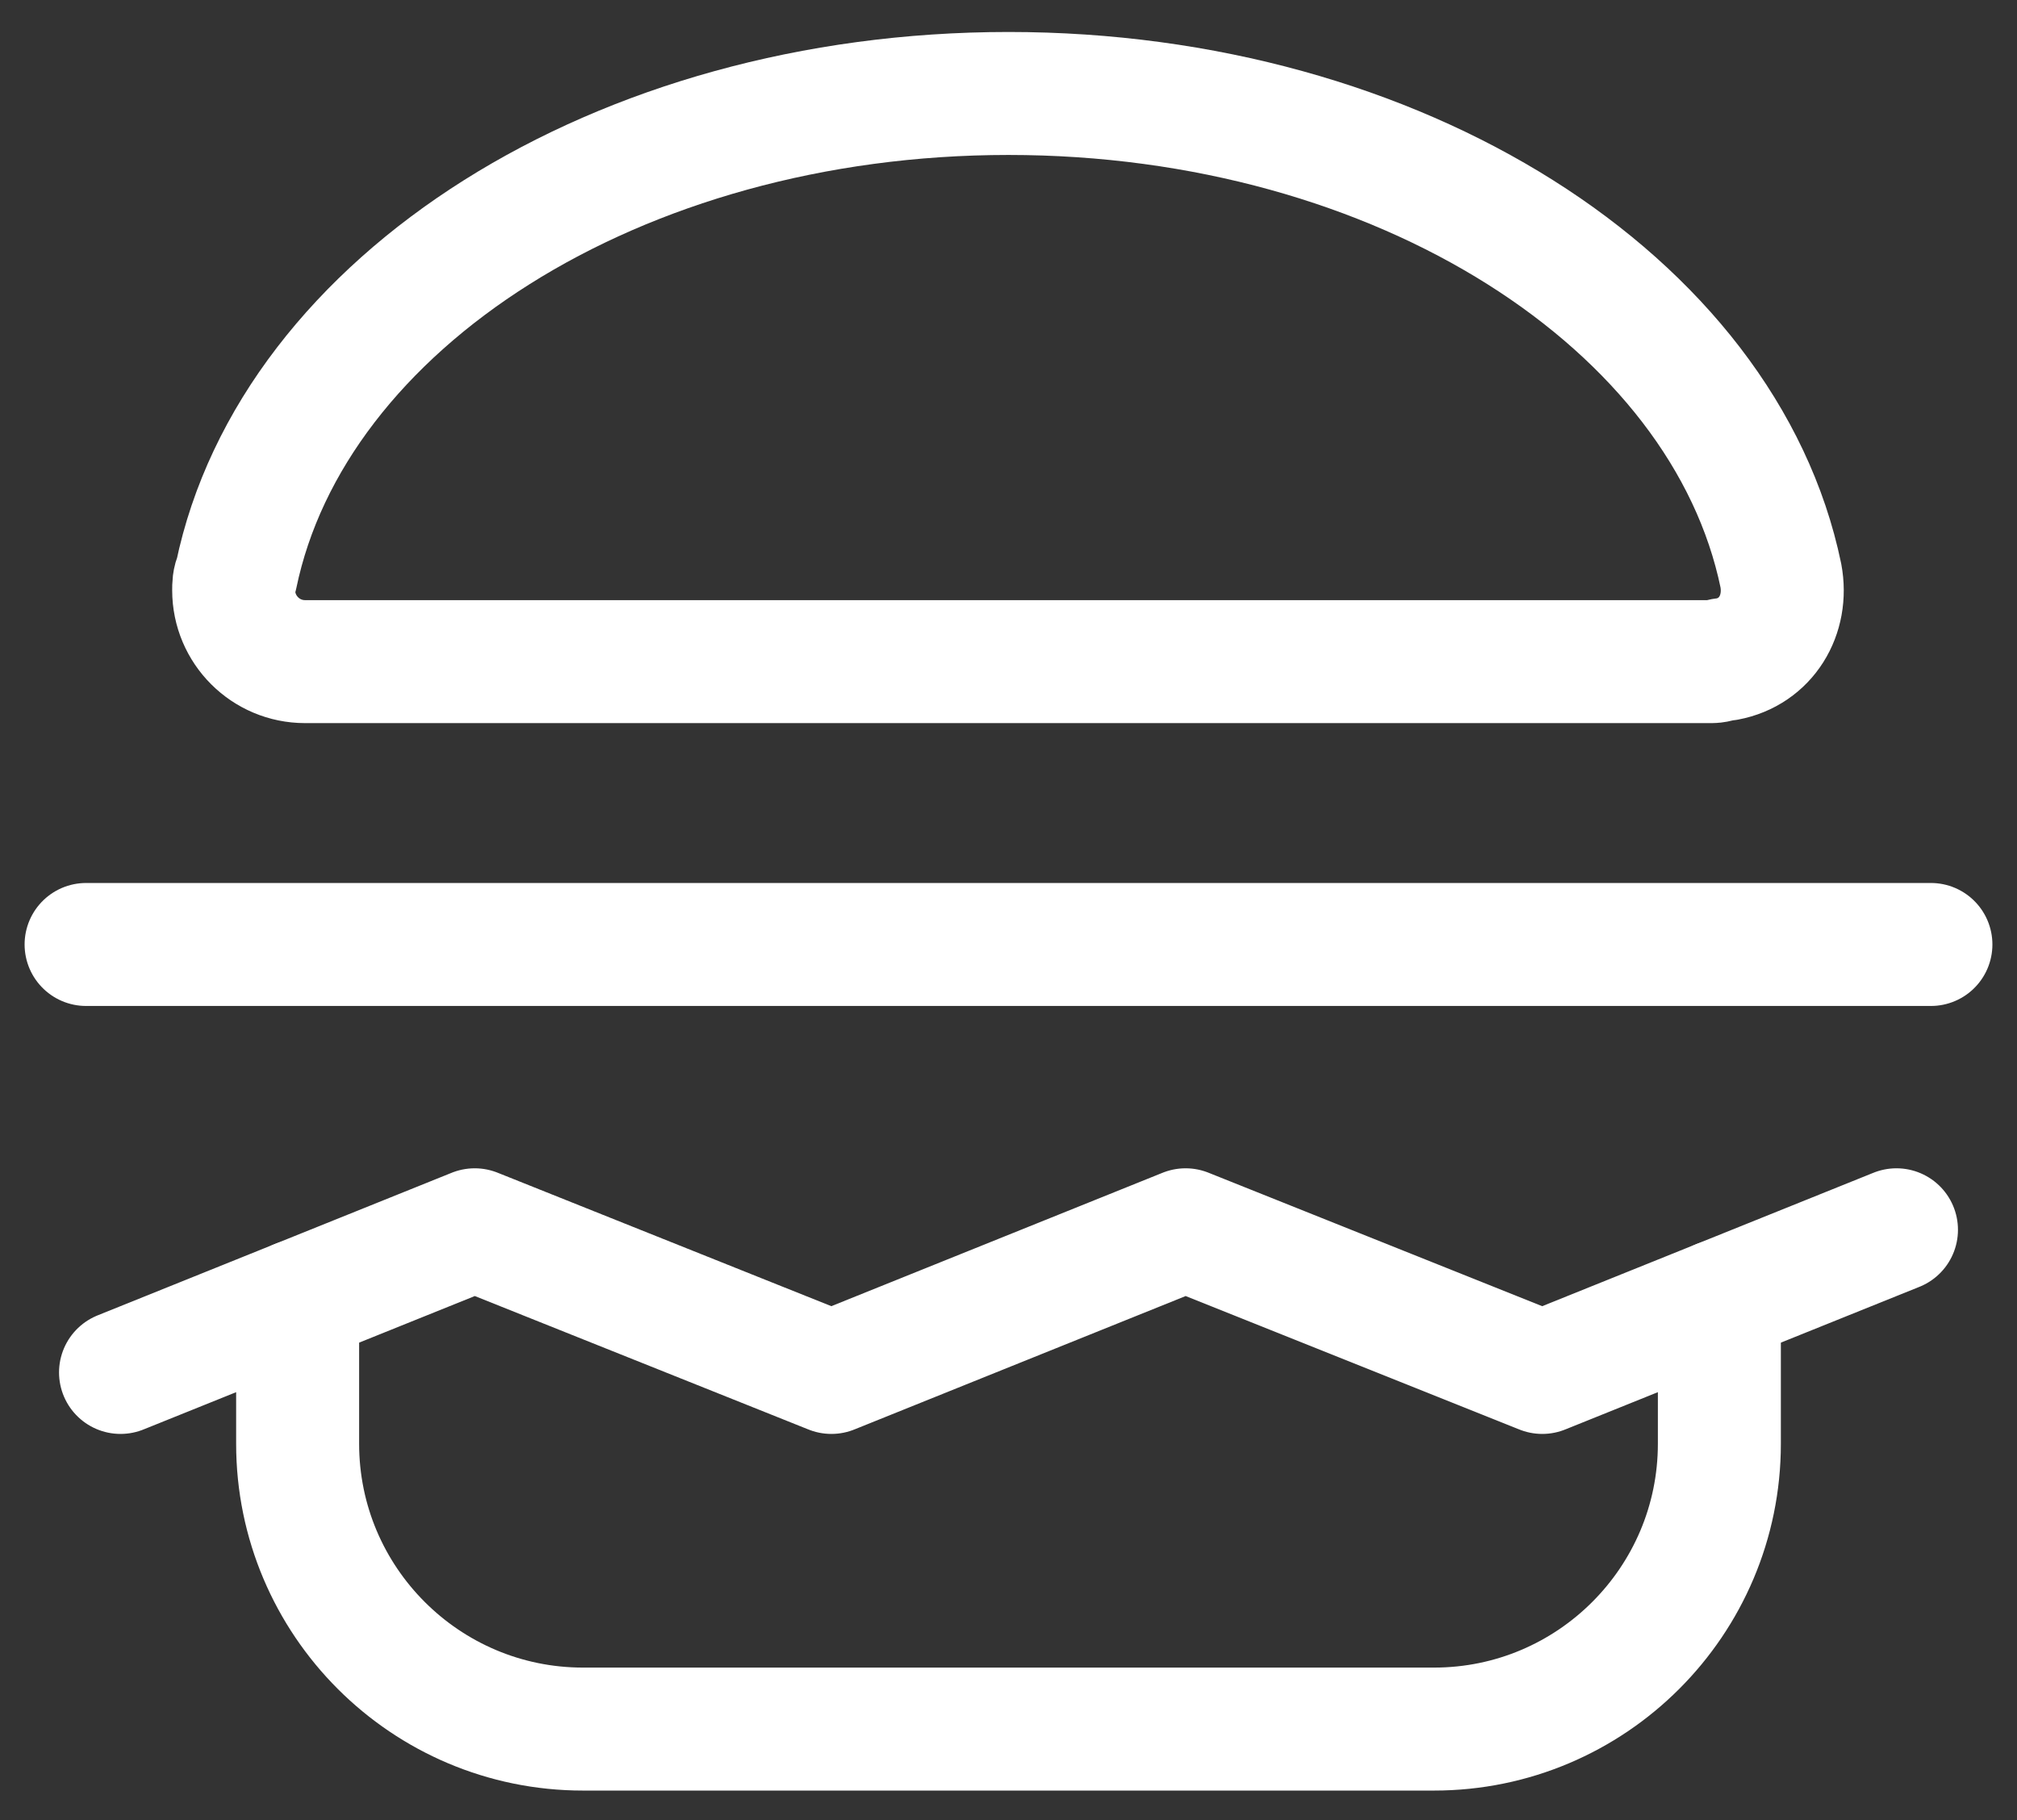
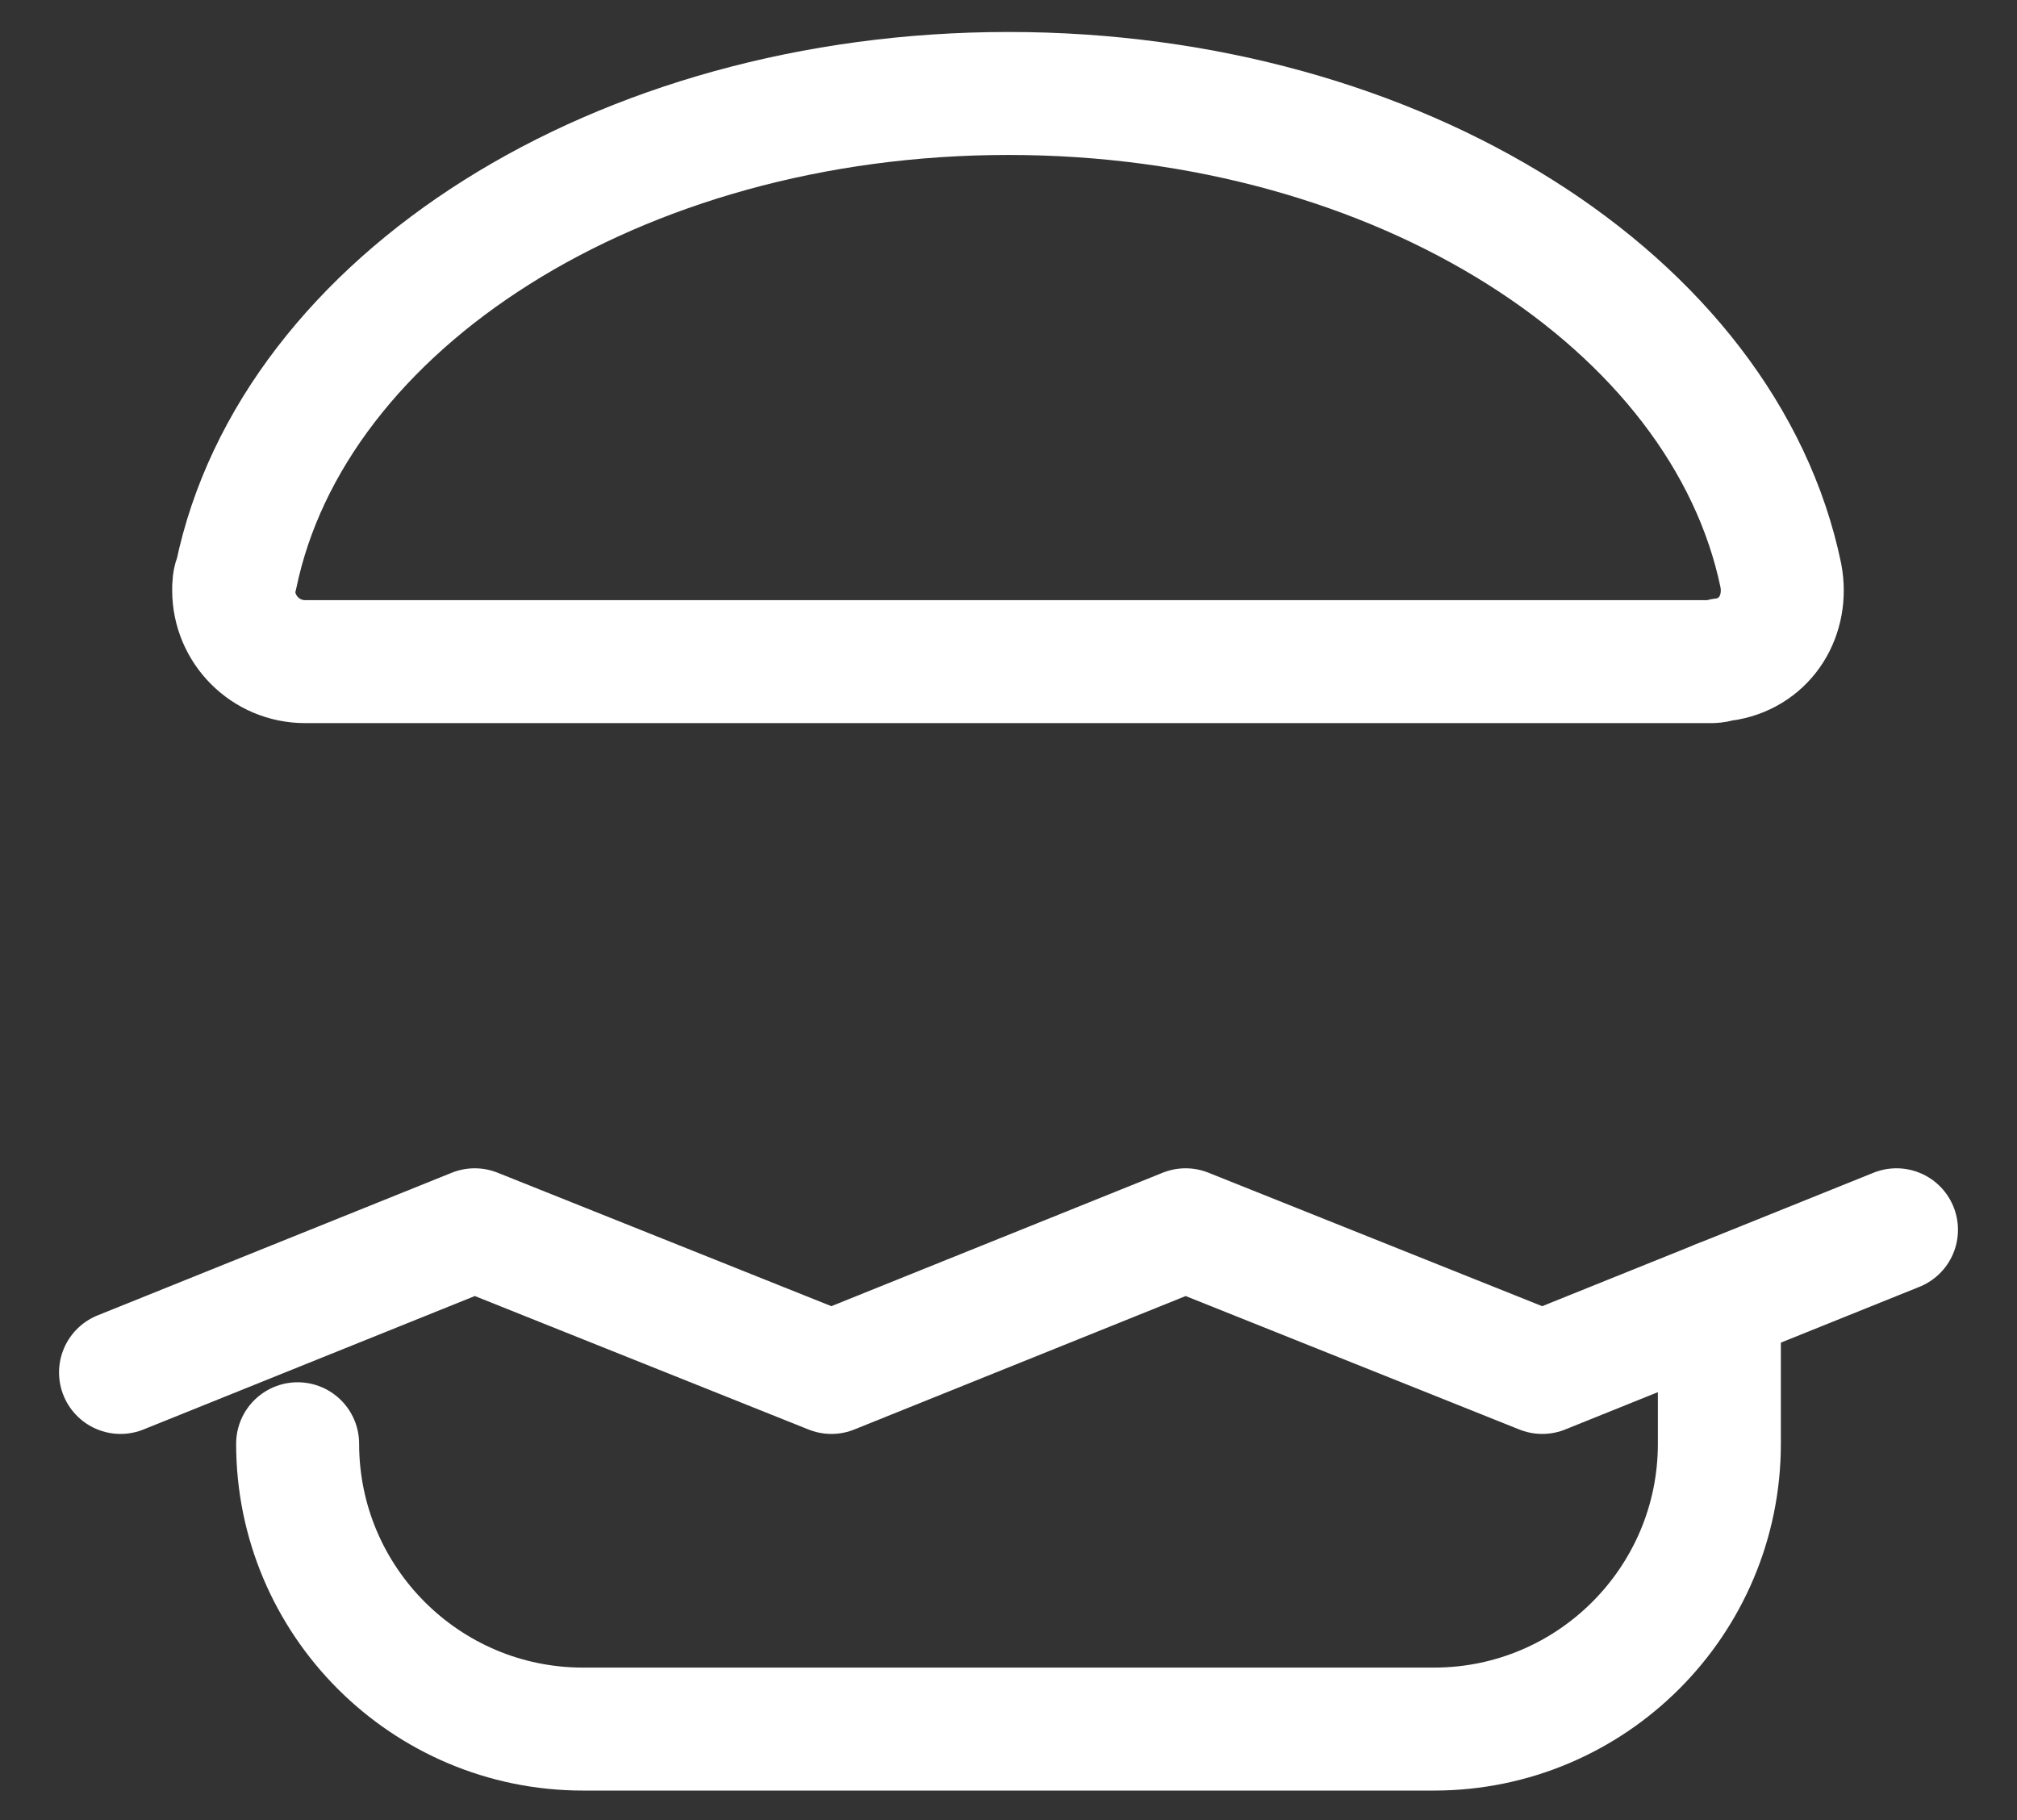
<svg xmlns="http://www.w3.org/2000/svg" id="Calque_1" x="0px" y="0px" viewBox="0 0 82 74" style="enable-background:new 0 0 82 74;" xml:space="preserve">
  <rect x="0" y="0" width="82" height="74" fill="#333333" stroke="none" />
  <g>
    <path style="fill:none;stroke:#FFFFFF;stroke-width:5;stroke-linecap:round;stroke-linejoin:round;" d="M12.4,26.9 c-1.6,0-2.9-1.3-2.9-2.9c0-0.2,0-0.4,0.1-0.6C11.9,12.3,25.1,3.8,41,3.8s29.1,8.5,31.4,19.6c0.3,1.6-0.6,3.1-2.2,3.4 c-0.2,0-0.4,0.1-0.6,0.1H12.4z" />
-     <path style="fill:none;stroke:#FFFFFF;stroke-width:5;stroke-linecap:round;stroke-linejoin:round;" d="M69.9,52.9v5.8 c0,6.4-5.2,11.6-11.6,11.6H23.7c-6.4,0-11.6-5.2-11.6-11.6v-5.8" />
+     <path style="fill:none;stroke:#FFFFFF;stroke-width:5;stroke-linecap:round;stroke-linejoin:round;" d="M69.9,52.9v5.8 c0,6.4-5.2,11.6-11.6,11.6H23.7c-6.4,0-11.6-5.2-11.6-11.6" />
    <polyline style="fill:none;stroke:#FFFFFF;stroke-width:5;stroke-linecap:round;stroke-linejoin:round;" points="4.9,55.8 19.3,50 33.8,55.8 48.2,50 62.7,55.8 77.1,50 " />
-     <line style="fill:none;stroke:#FFFFFF;stroke-width:5;stroke-linecap:round;stroke-linejoin:round;" x1="3.5" y1="38.4" x2="78.5" y2="38.4" />
  </g>
</svg>